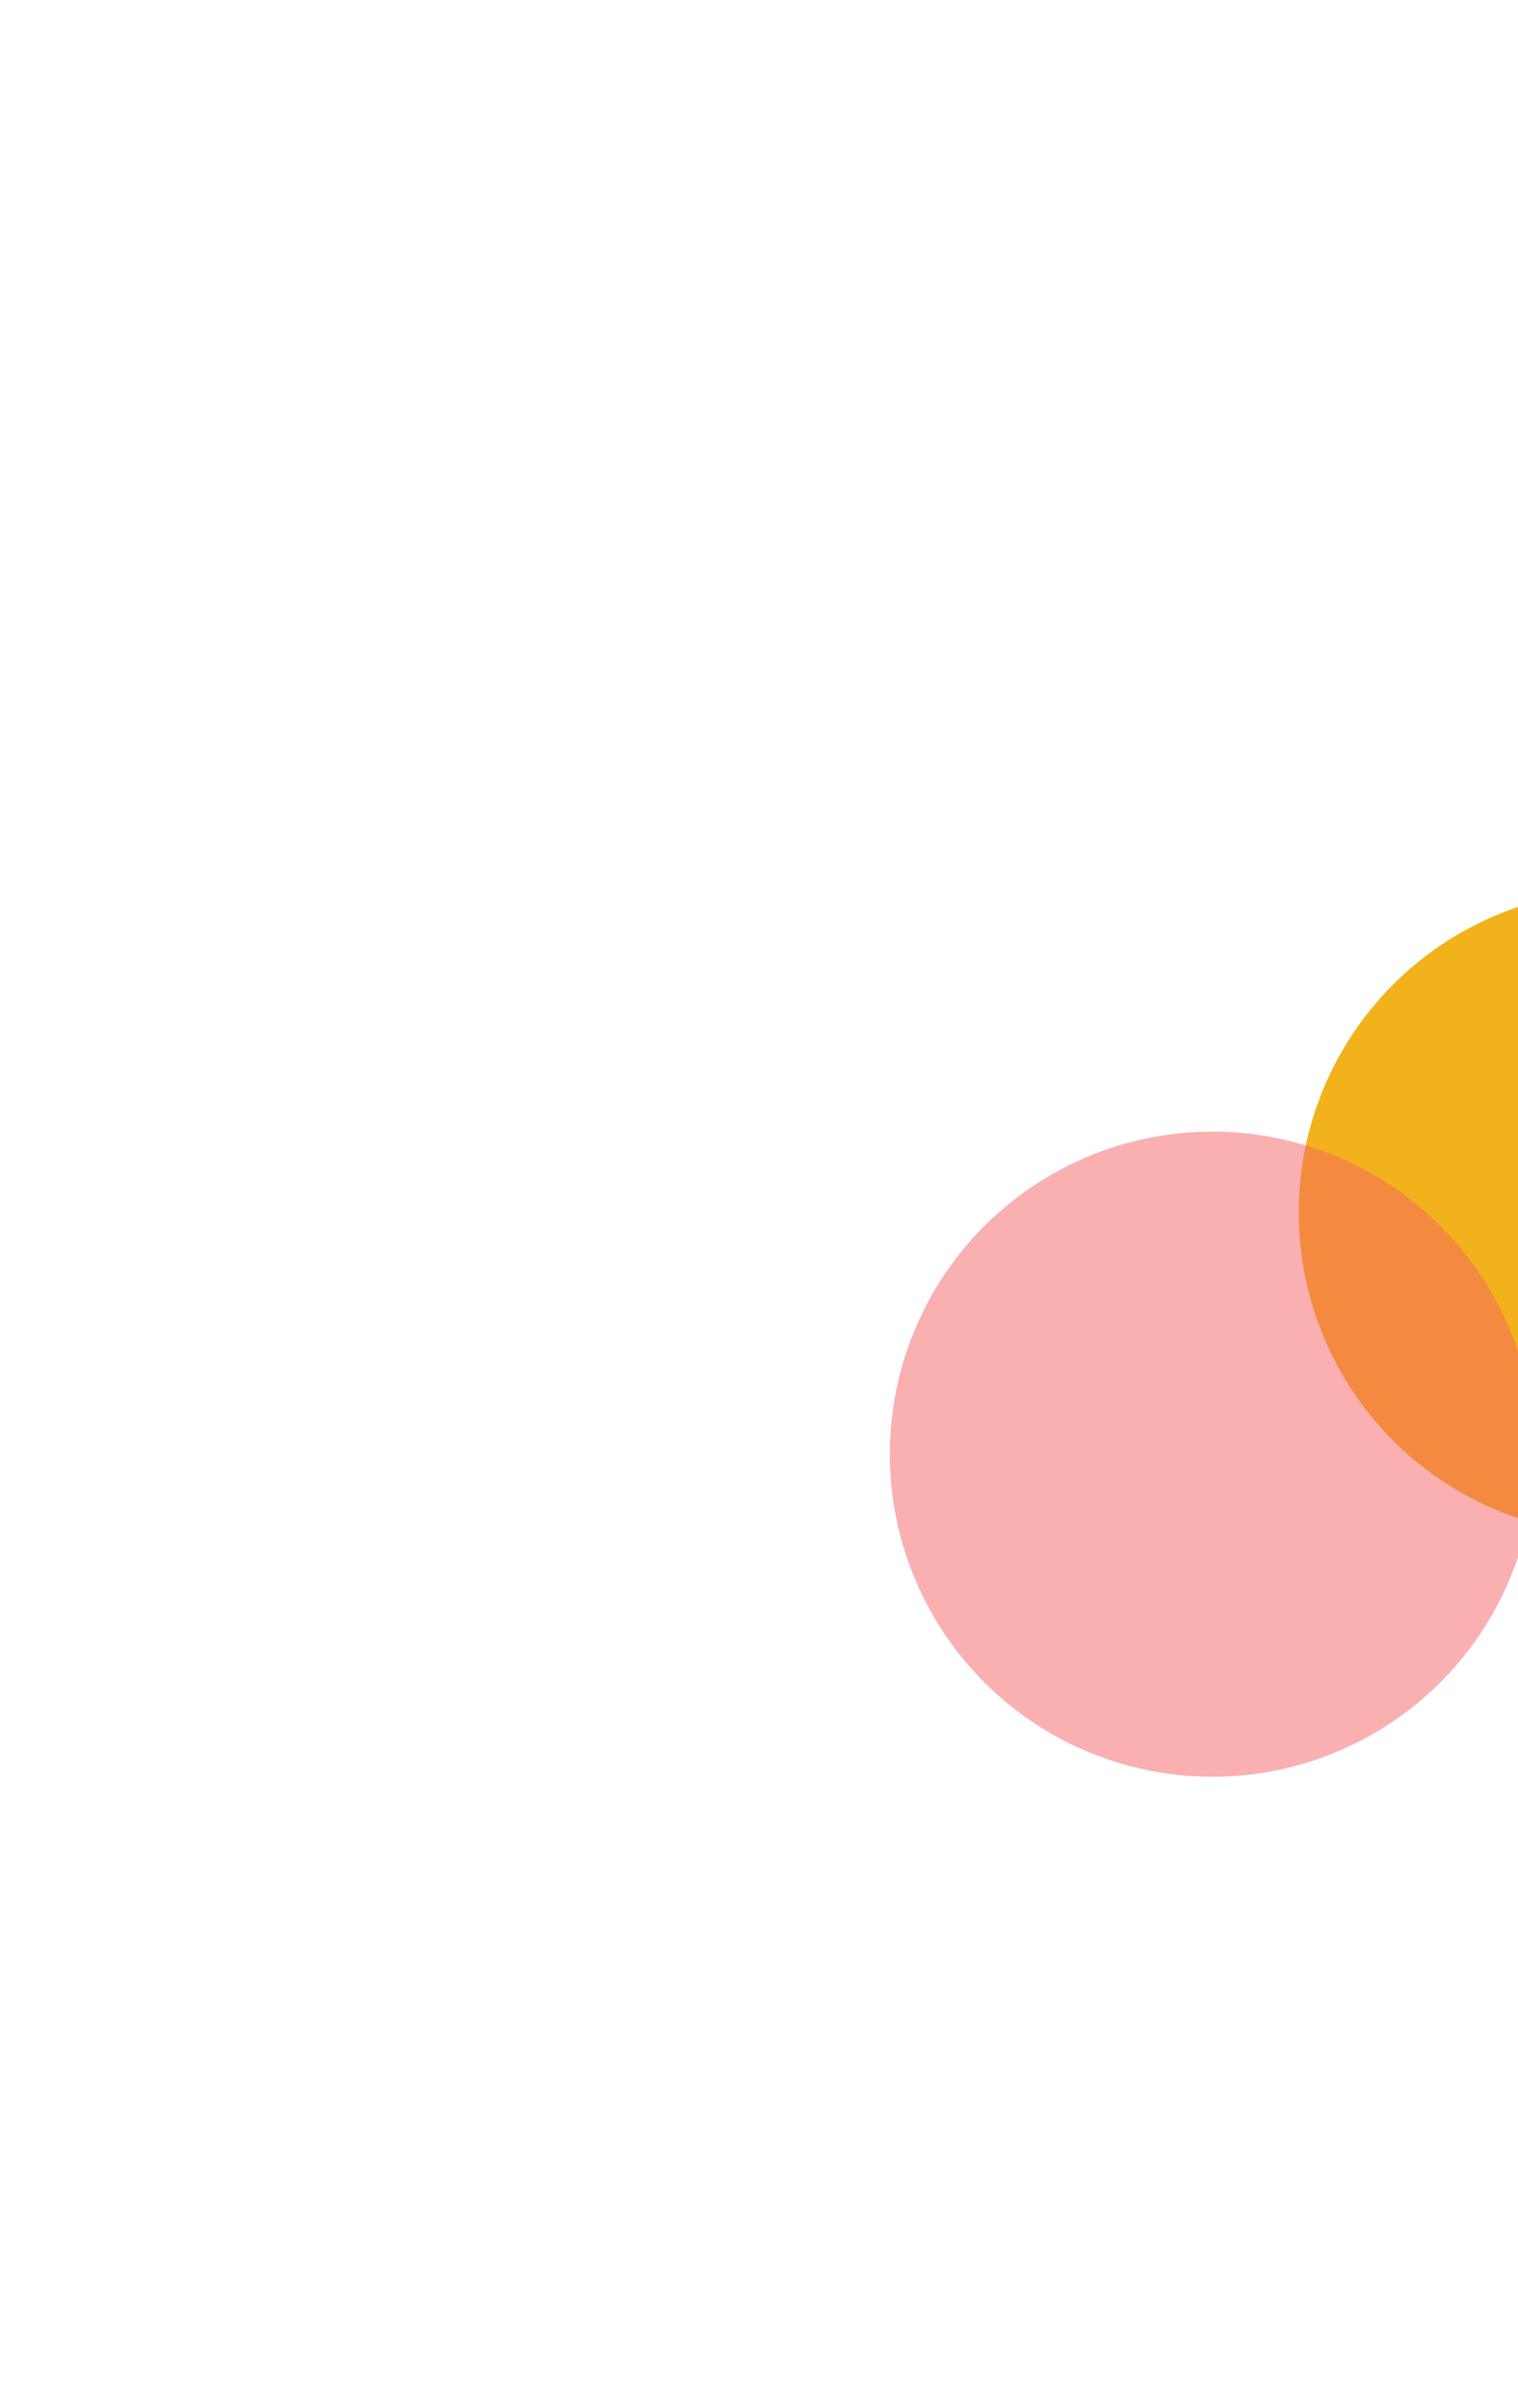
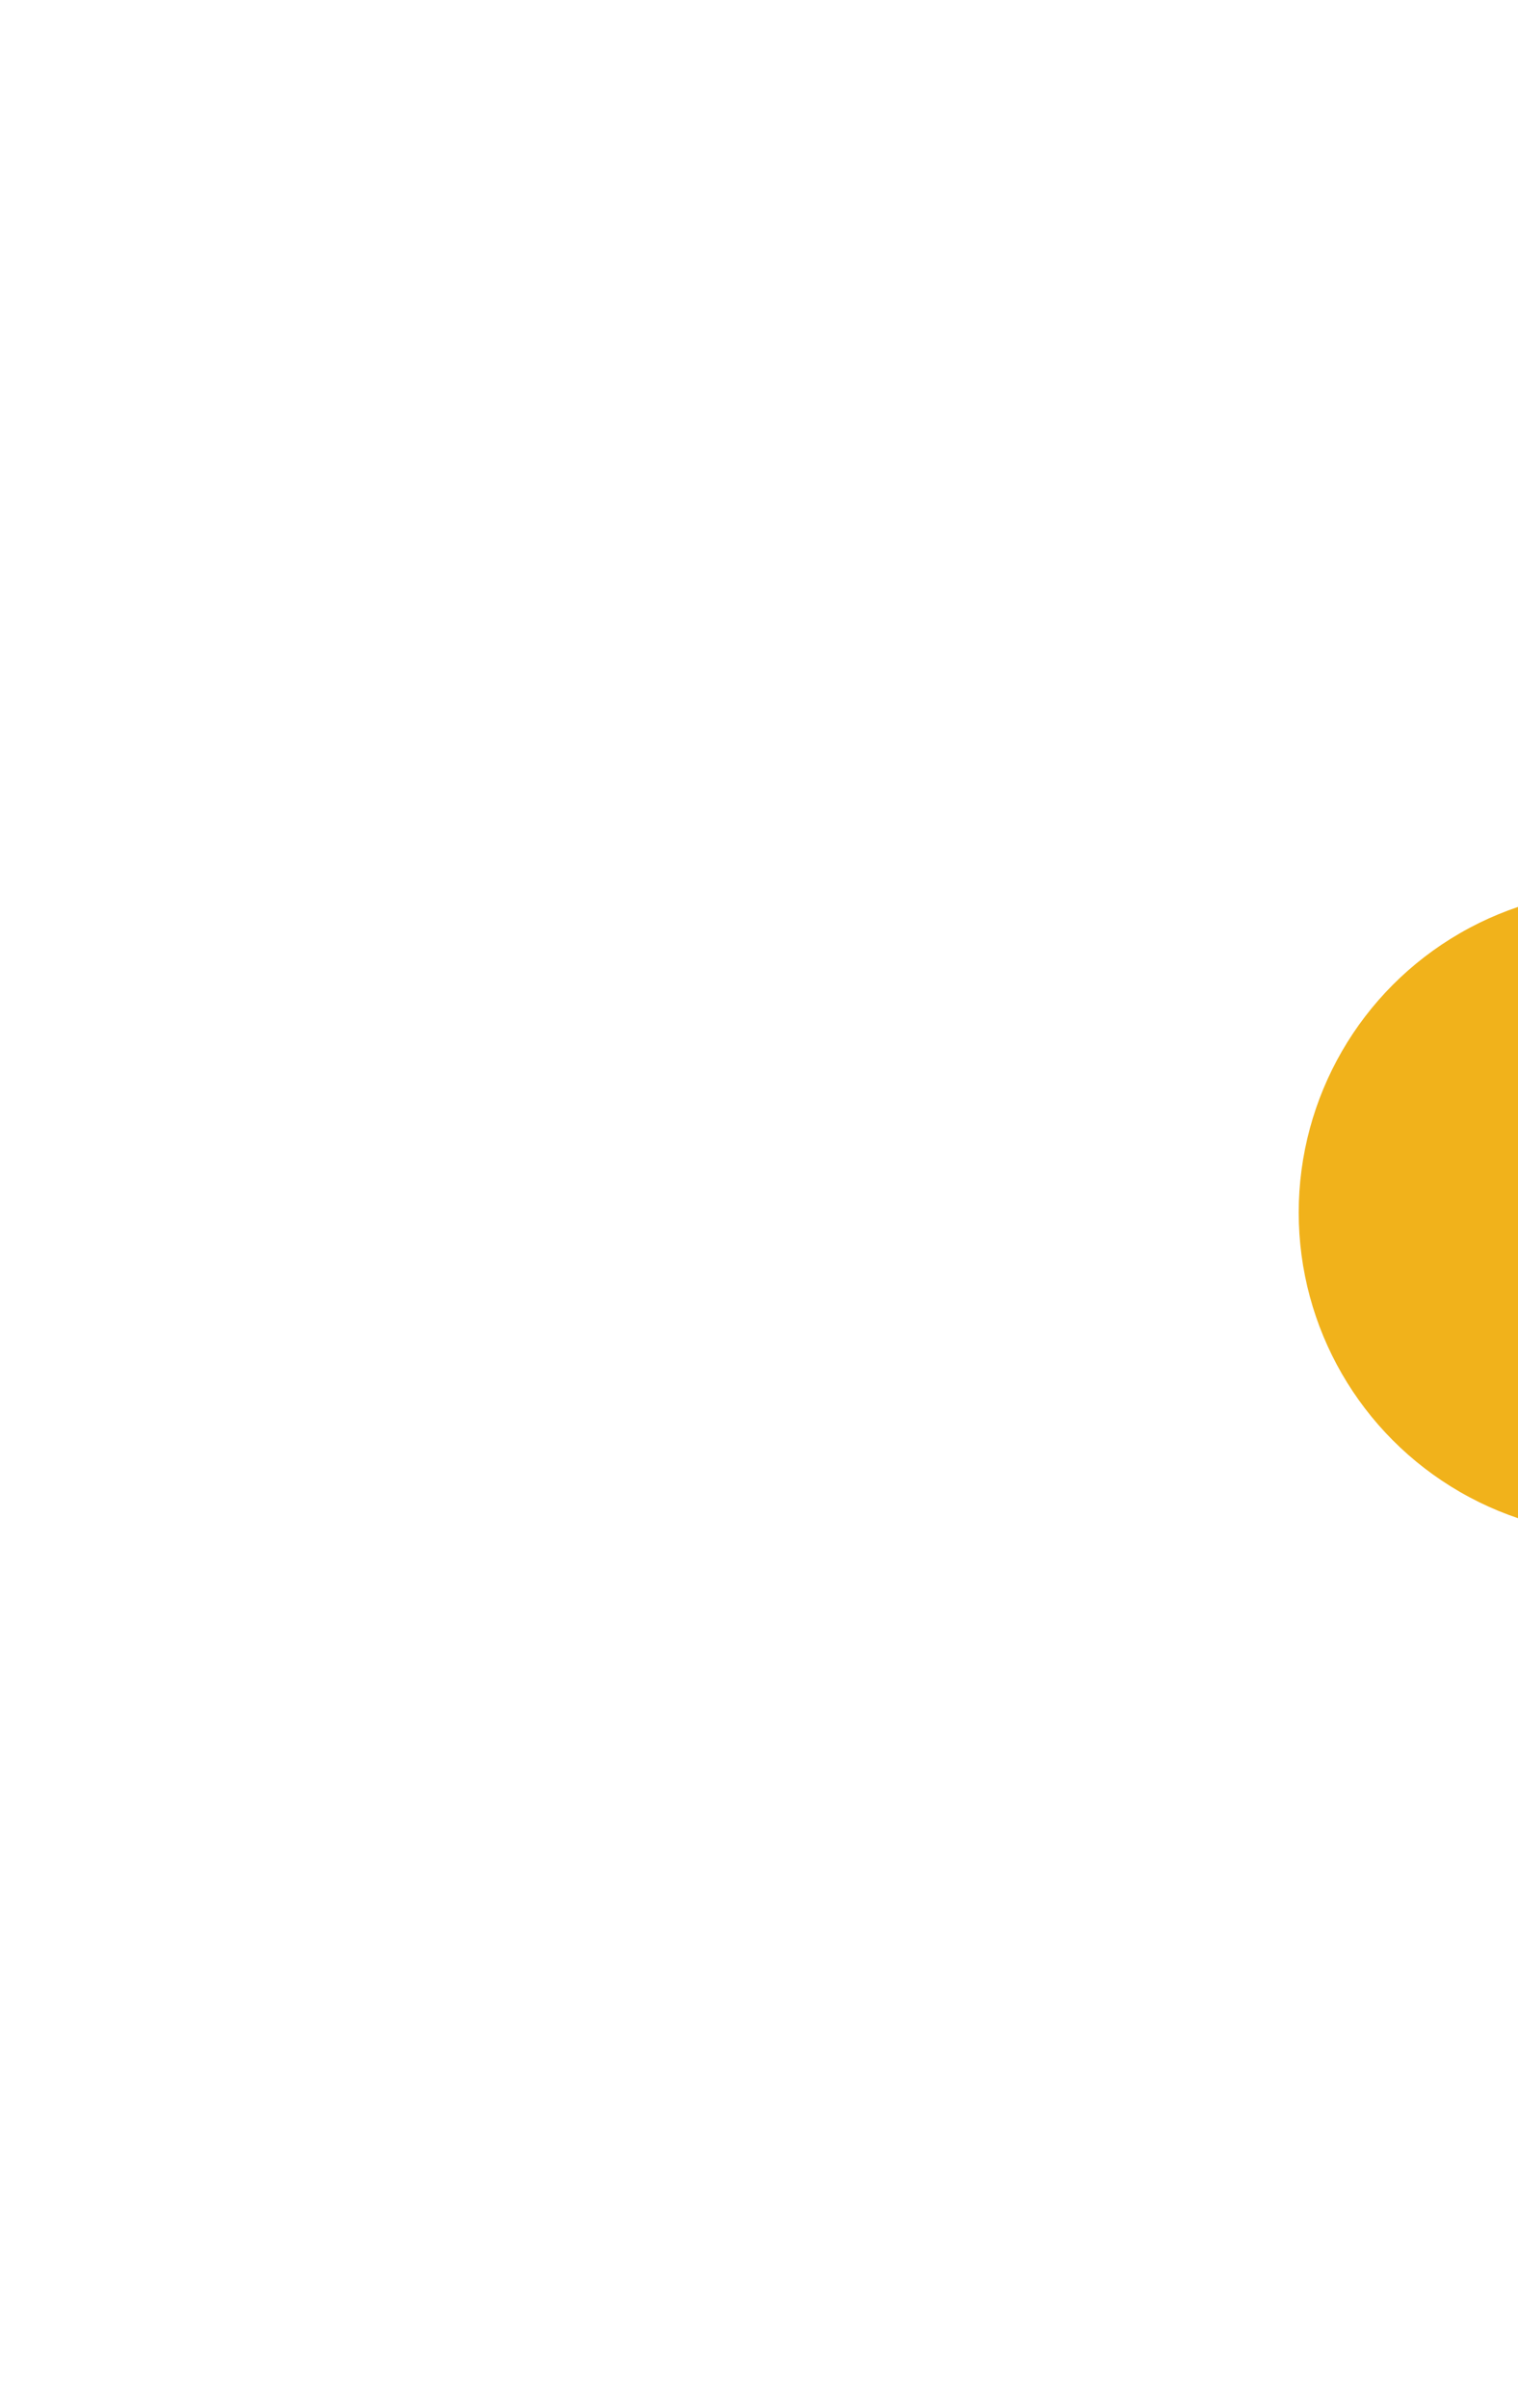
<svg xmlns="http://www.w3.org/2000/svg" width="795" height="1261" viewBox="0 0 795 1261" fill="none">
  <g filter="url(#filter0_f_462_527)">
    <circle cx="849.078" cy="634.922" r="168.922" fill="#F1B21B" />
  </g>
  <g opacity="0.5" filter="url(#filter1_f_462_527)">
-     <circle cx="634.922" cy="761.438" r="168.922" fill="#F56264" />
-   </g>
+     </g>
  <defs>
    <filter id="filter0_f_462_527" x="214.156" y="0" width="1269.84" height="1269.84" filterUnits="userSpaceOnUse" color-interpolation-filters="sRGB">
      <feFlood flood-opacity="0" result="BackgroundImageFix" />
      <feBlend mode="normal" in="SourceGraphic" in2="BackgroundImageFix" result="shape" />
      <feGaussianBlur stdDeviation="233" result="effect1_foregroundBlur_462_527" />
    </filter>
    <filter id="filter1_f_462_527" x="0" y="126.516" width="1269.84" height="1269.84" filterUnits="userSpaceOnUse" color-interpolation-filters="sRGB">
      <feFlood flood-opacity="0" result="BackgroundImageFix" />
      <feBlend mode="normal" in="SourceGraphic" in2="BackgroundImageFix" result="shape" />
      <feGaussianBlur stdDeviation="233" result="effect1_foregroundBlur_462_527" />
    </filter>
  </defs>
</svg>